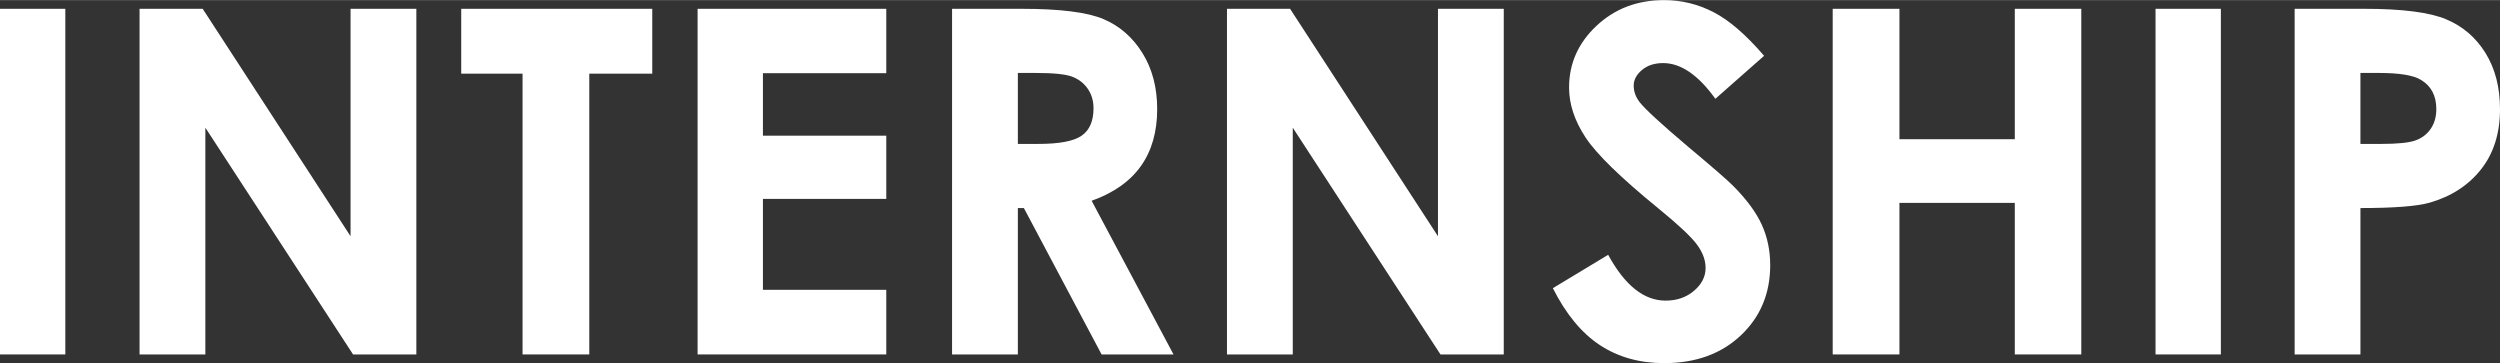
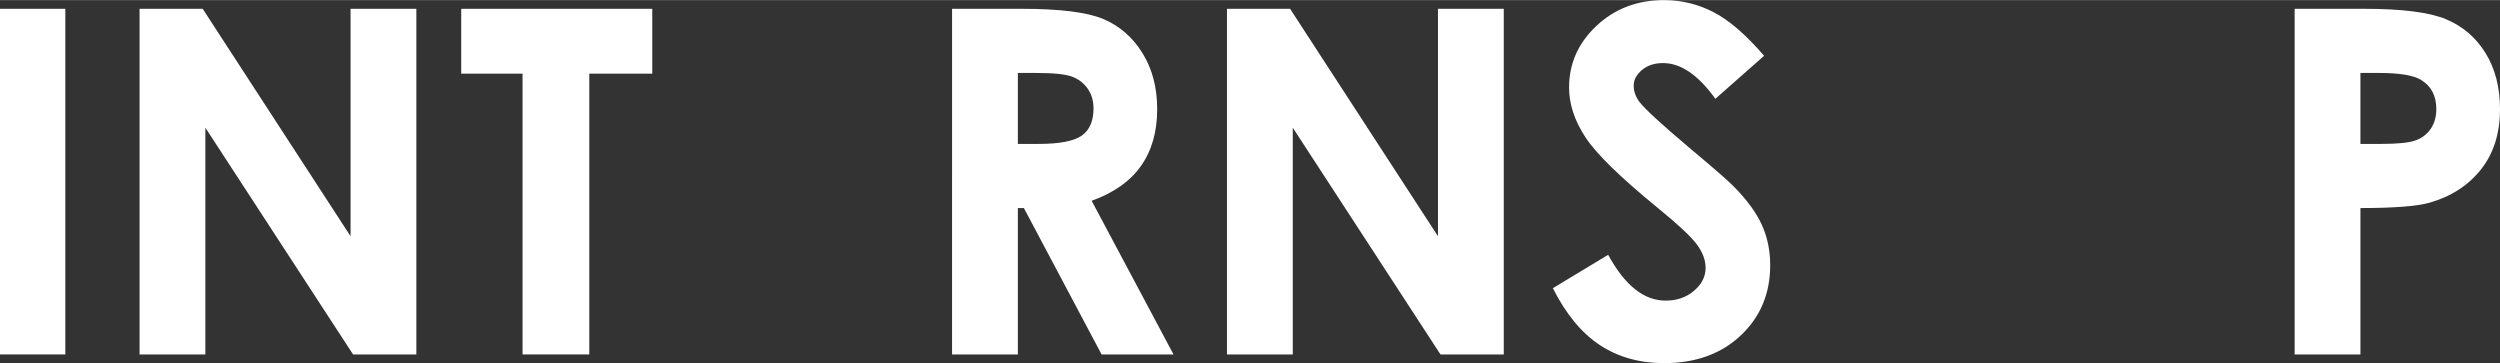
<svg xmlns="http://www.w3.org/2000/svg" id="_レイヤー_2" viewBox="0 0 1090.663 158.372" width="1090px" hegight="158px">
  <rect x="0" y="0" width="1090.663" height="158.372" fill="#333333" stroke="none" />
  <defs>
    <style>.cls-1{fill:#fff;}</style>
  </defs>
  <g id="_レイヤー_1-2">
    <path class="cls-1" d="m0,3.793h28.497v150.786H0V3.793Z" />
    <path class="cls-1" d="m60.889,3.793h27.532l64.518,99.226V3.793h28.702v150.786h-27.611L89.59,55.661v98.918h-28.702V3.793Z" />
    <path class="cls-1" d="m201.219,3.793h83.337v28.291h-27.472v122.495h-29.111V32.084h-26.754V3.793Z" />
-     <path class="cls-1" d="m304.34,3.793h82.312v28.086h-53.816v27.267h53.816v27.574h-53.816v39.67h53.816v28.189h-82.312V3.793Z" />
    <path class="cls-1" d="m415.354,3.793h30.408c16.654,0,28.515,1.486,35.58,4.459,7.064,2.973,12.747,7.911,17.048,14.812,4.3,6.903,6.451,15.068,6.451,24.499,0,9.909-2.375,18.195-7.124,24.857-4.749,6.663-11.907,11.704-21.472,15.12l35.72,67.039h-31.376l-33.907-63.861h-2.627v63.861h-28.701V3.793Zm28.701,58.941h8.993c9.128,0,15.413-1.2,18.854-3.599,3.44-2.399,5.16-6.376,5.16-11.931,0-3.29-.852-6.152-2.555-8.586-1.704-2.435-3.986-4.182-6.847-5.246s-8.106-1.595-15.736-1.595h-7.869v30.957Z" />
    <path class="cls-1" d="m535.286,3.793h27.532l64.519,99.226V3.793h28.701v150.786h-27.61l-64.439-98.918v98.918h-28.702V3.793Z" />
    <path class="cls-1" d="m769.614,24.294l-21.257,18.759c-7.464-10.387-15.062-15.581-22.798-15.581-3.766,0-6.846,1.009-9.242,3.024-2.396,2.017-3.594,4.29-3.594,6.817,0,2.529.855,4.92,2.567,7.175,2.327,3.008,9.344,9.466,21.049,19.374,10.952,9.158,17.593,14.932,19.922,17.324,5.816,5.878,9.941,11.498,12.372,16.862,2.43,5.366,3.646,11.225,3.646,17.58,0,12.37-4.276,22.586-12.827,30.649-8.552,8.064-19.702,12.095-33.452,12.095-10.741,0-20.097-2.631-28.066-7.893-7.97-5.262-14.794-13.531-20.472-24.807l24.125-14.556c7.256,13.326,15.605,19.989,25.05,19.989,4.927,0,9.069-1.436,12.423-4.306s5.031-6.184,5.031-9.943c0-3.417-1.268-6.833-3.8-10.25-2.533-3.417-8.112-8.644-16.737-15.684-16.43-13.393-27.04-23.73-31.833-31.008-4.792-7.278-7.187-14.539-7.187-21.783,0-10.456,3.985-19.425,11.957-26.908,7.97-7.483,17.805-11.225,29.505-11.225,7.526,0,14.694,1.743,21.501,5.228s14.18,9.84,22.117,19.066Z" />
-     <path class="cls-1" d="m799.545,3.793h29.112v56.891h50.33V3.793h29.009v150.786h-29.009v-66.116h-50.33v66.116h-29.112V3.793Z" />
-     <path class="cls-1" d="m940.389,3.793h28.497v150.786h-28.497V3.793Z" />
    <path class="cls-1" d="m1001.072,3.793h30.444c16.469,0,28.343,1.521,35.621,4.562,7.278,3.042,13.019,7.962,17.221,14.761,4.203,6.801,6.305,14.95,6.305,24.448,0,10.524-2.752,19.271-8.252,26.242-5.502,6.97-12.967,11.823-22.397,14.556-5.535,1.573-15.616,2.357-30.239,2.357v63.861h-28.702V3.793Zm28.702,58.941h9.123c7.175,0,12.163-.514,14.966-1.542,2.801-1.028,5.005-2.725,6.611-5.09,1.605-2.366,2.409-5.228,2.409-8.588,0-5.828-2.255-10.079-6.766-12.754-3.28-1.988-9.363-2.982-18.246-2.982h-8.098v30.957Z" />
  </g>
</svg>